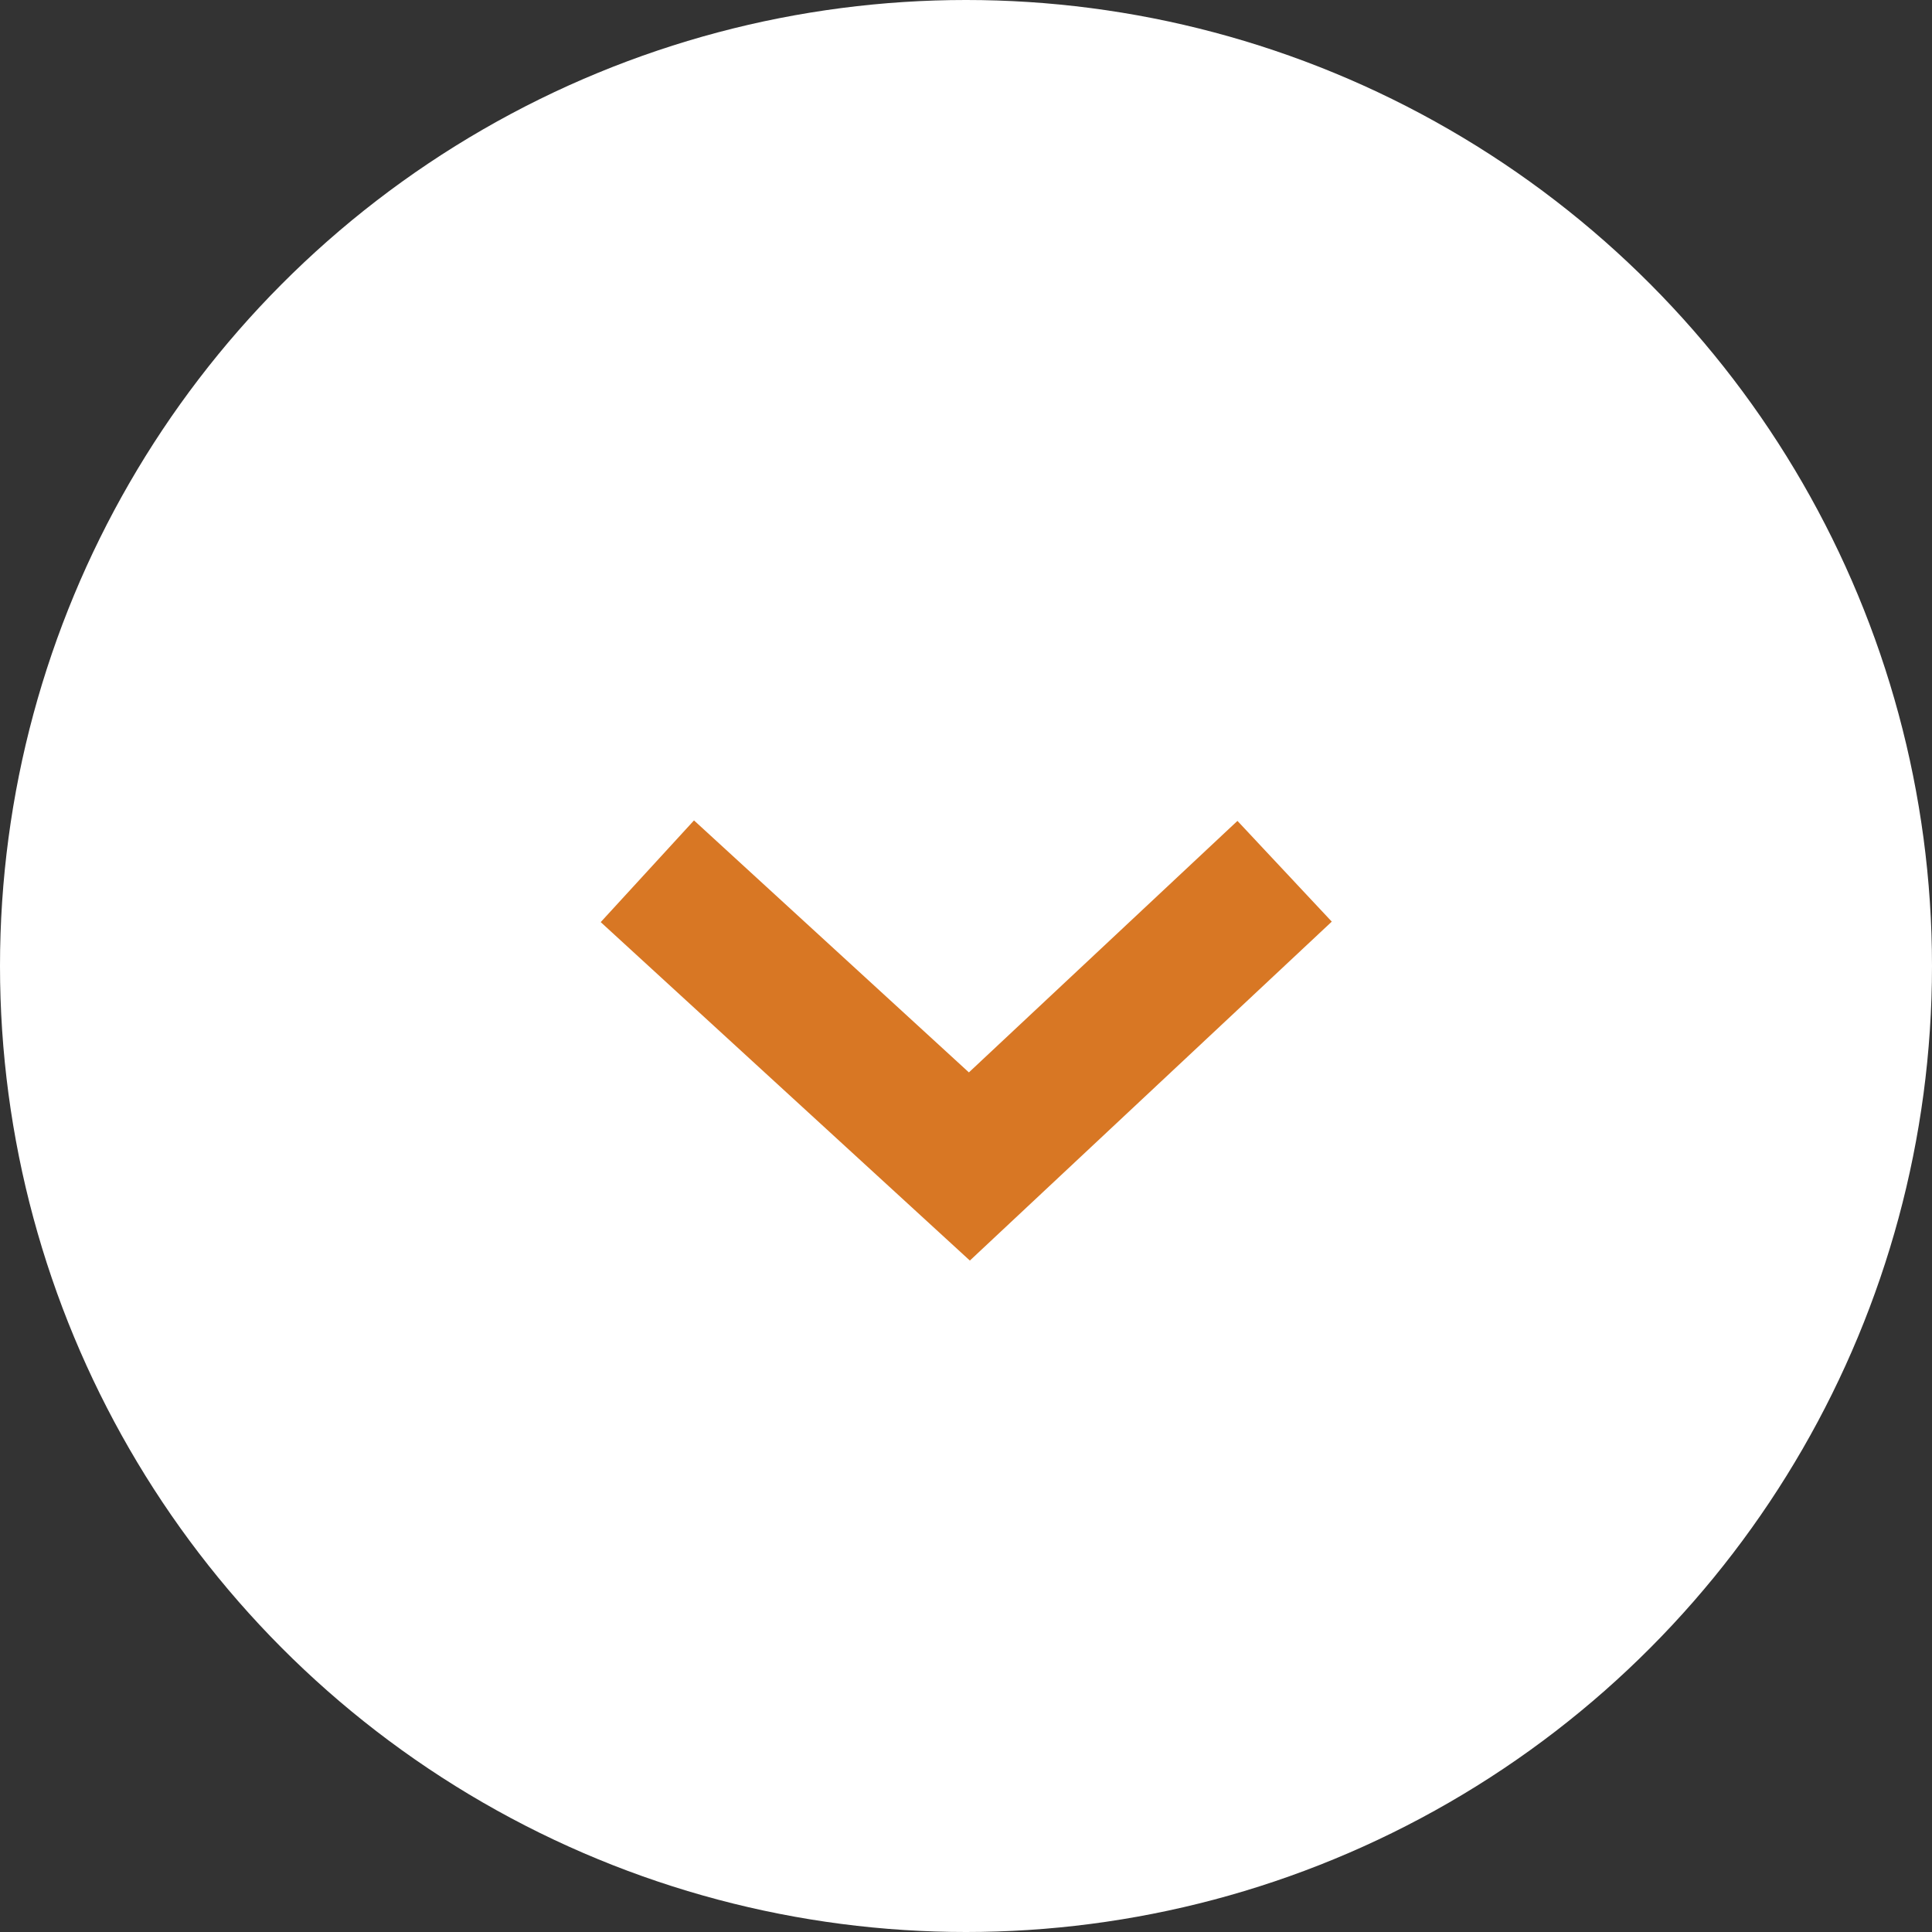
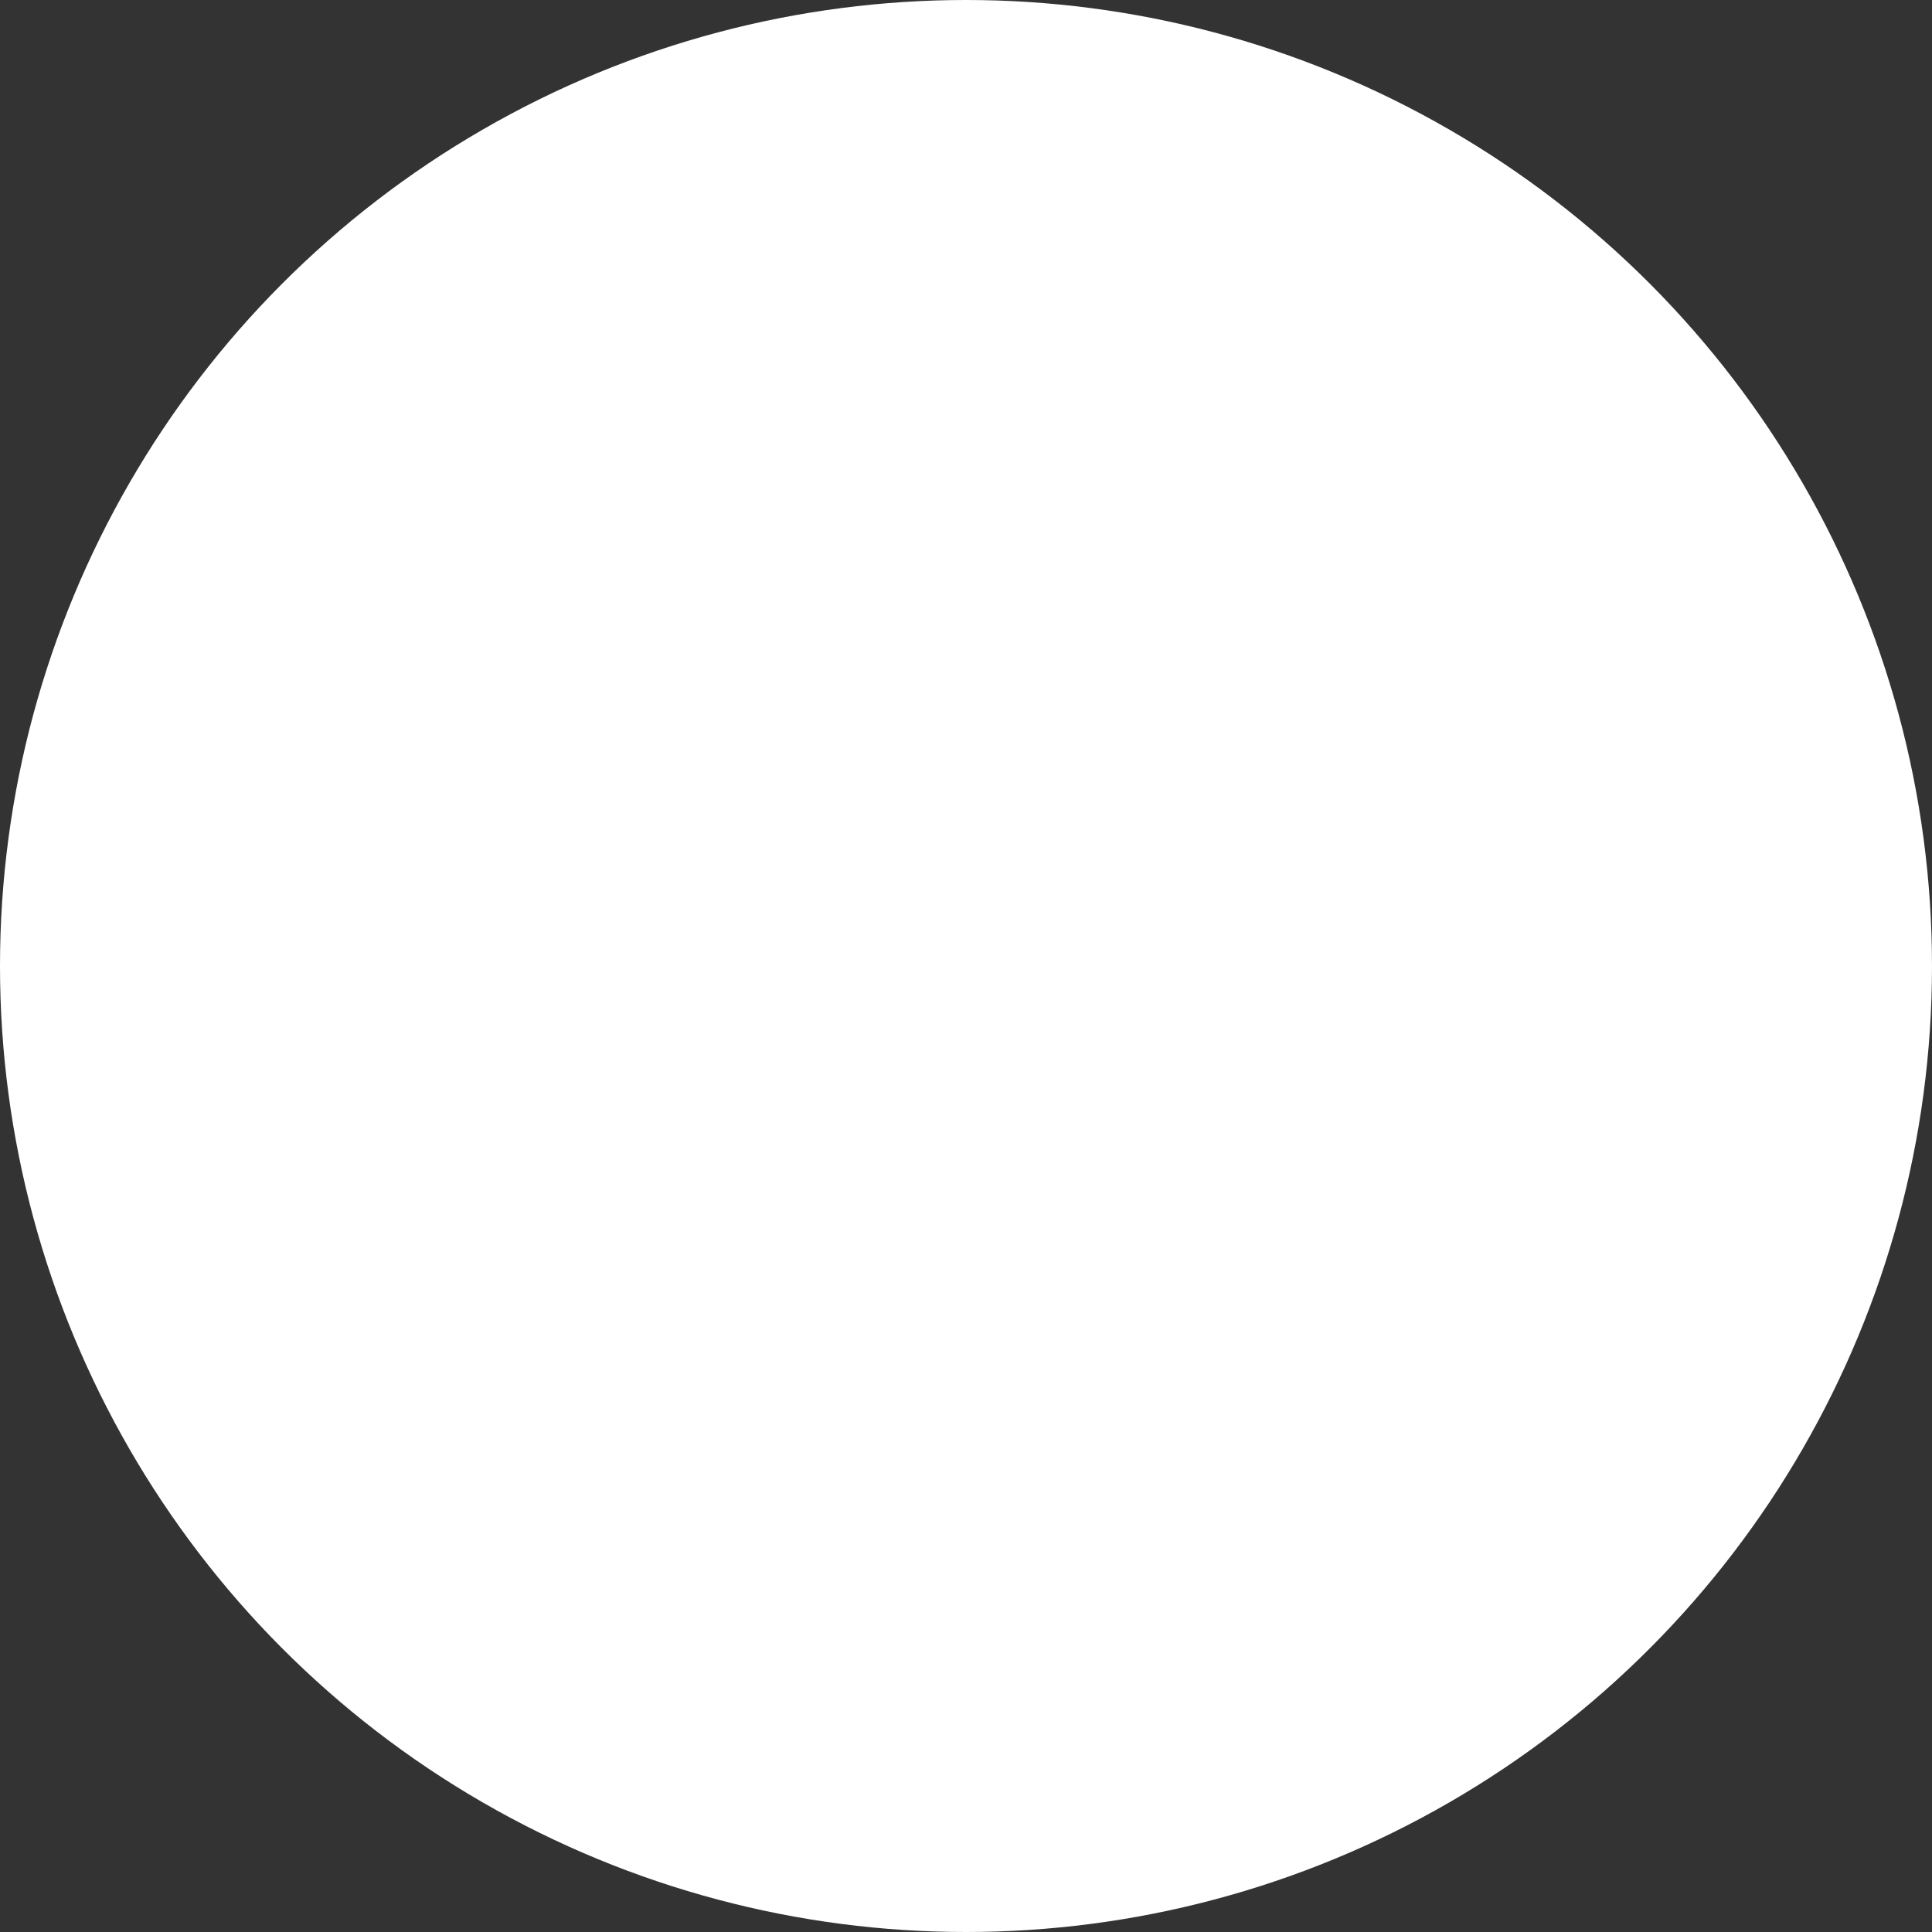
<svg xmlns="http://www.w3.org/2000/svg" width="28" height="28" viewBox="0 0 28 28">
  <rect x="0" y="0" width="28" height="28" fill="#333333" stroke="none" />
  <g id="グループ_120" data-name="グループ 120" transform="translate(-1078.724 -1587.559)">
    <circle id="楕円形_39" data-name="楕円形 39" cx="14" cy="14" r="14" transform="translate(1078.724 1587.559)" fill="#fff" />
-     <path id="パス_130" data-name="パス 130" d="M1089.21,1606.828l-5.35-4.905,1.352-1.474,3.984,3.652,3.892-3.645,1.367,1.46Z" transform="translate(3.57 -1)" fill="#d87724" />
  </g>
</svg>